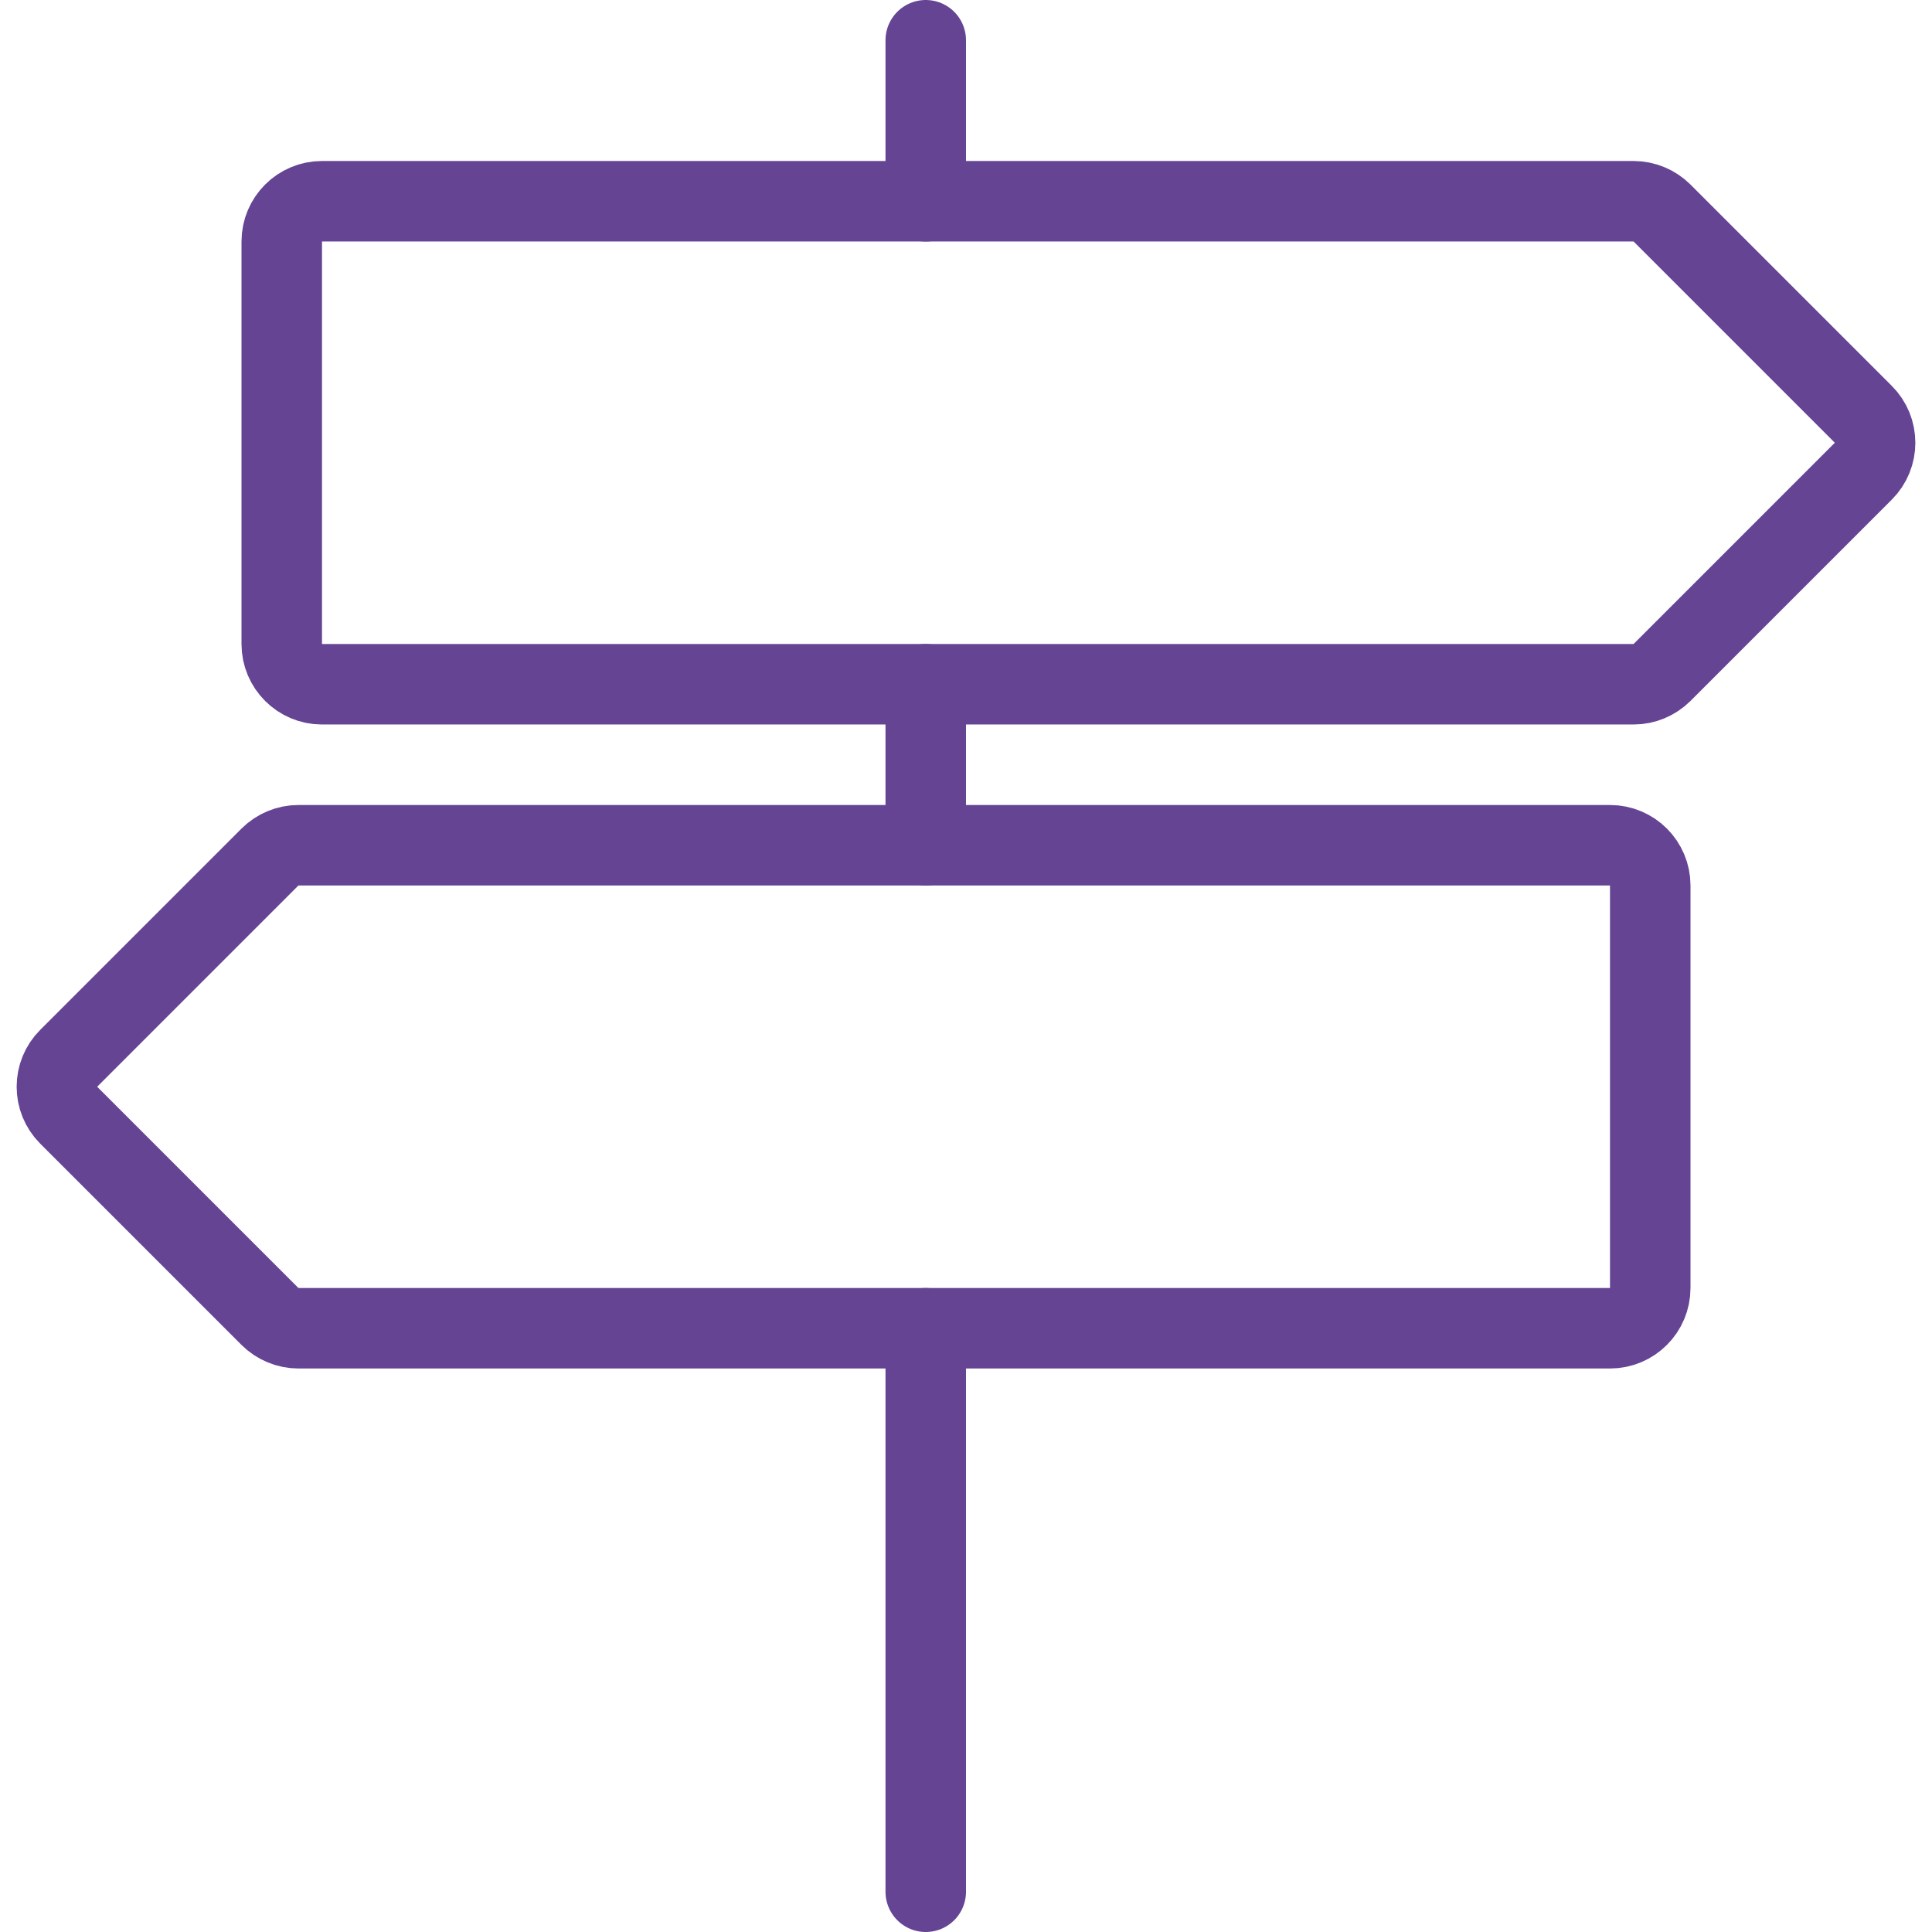
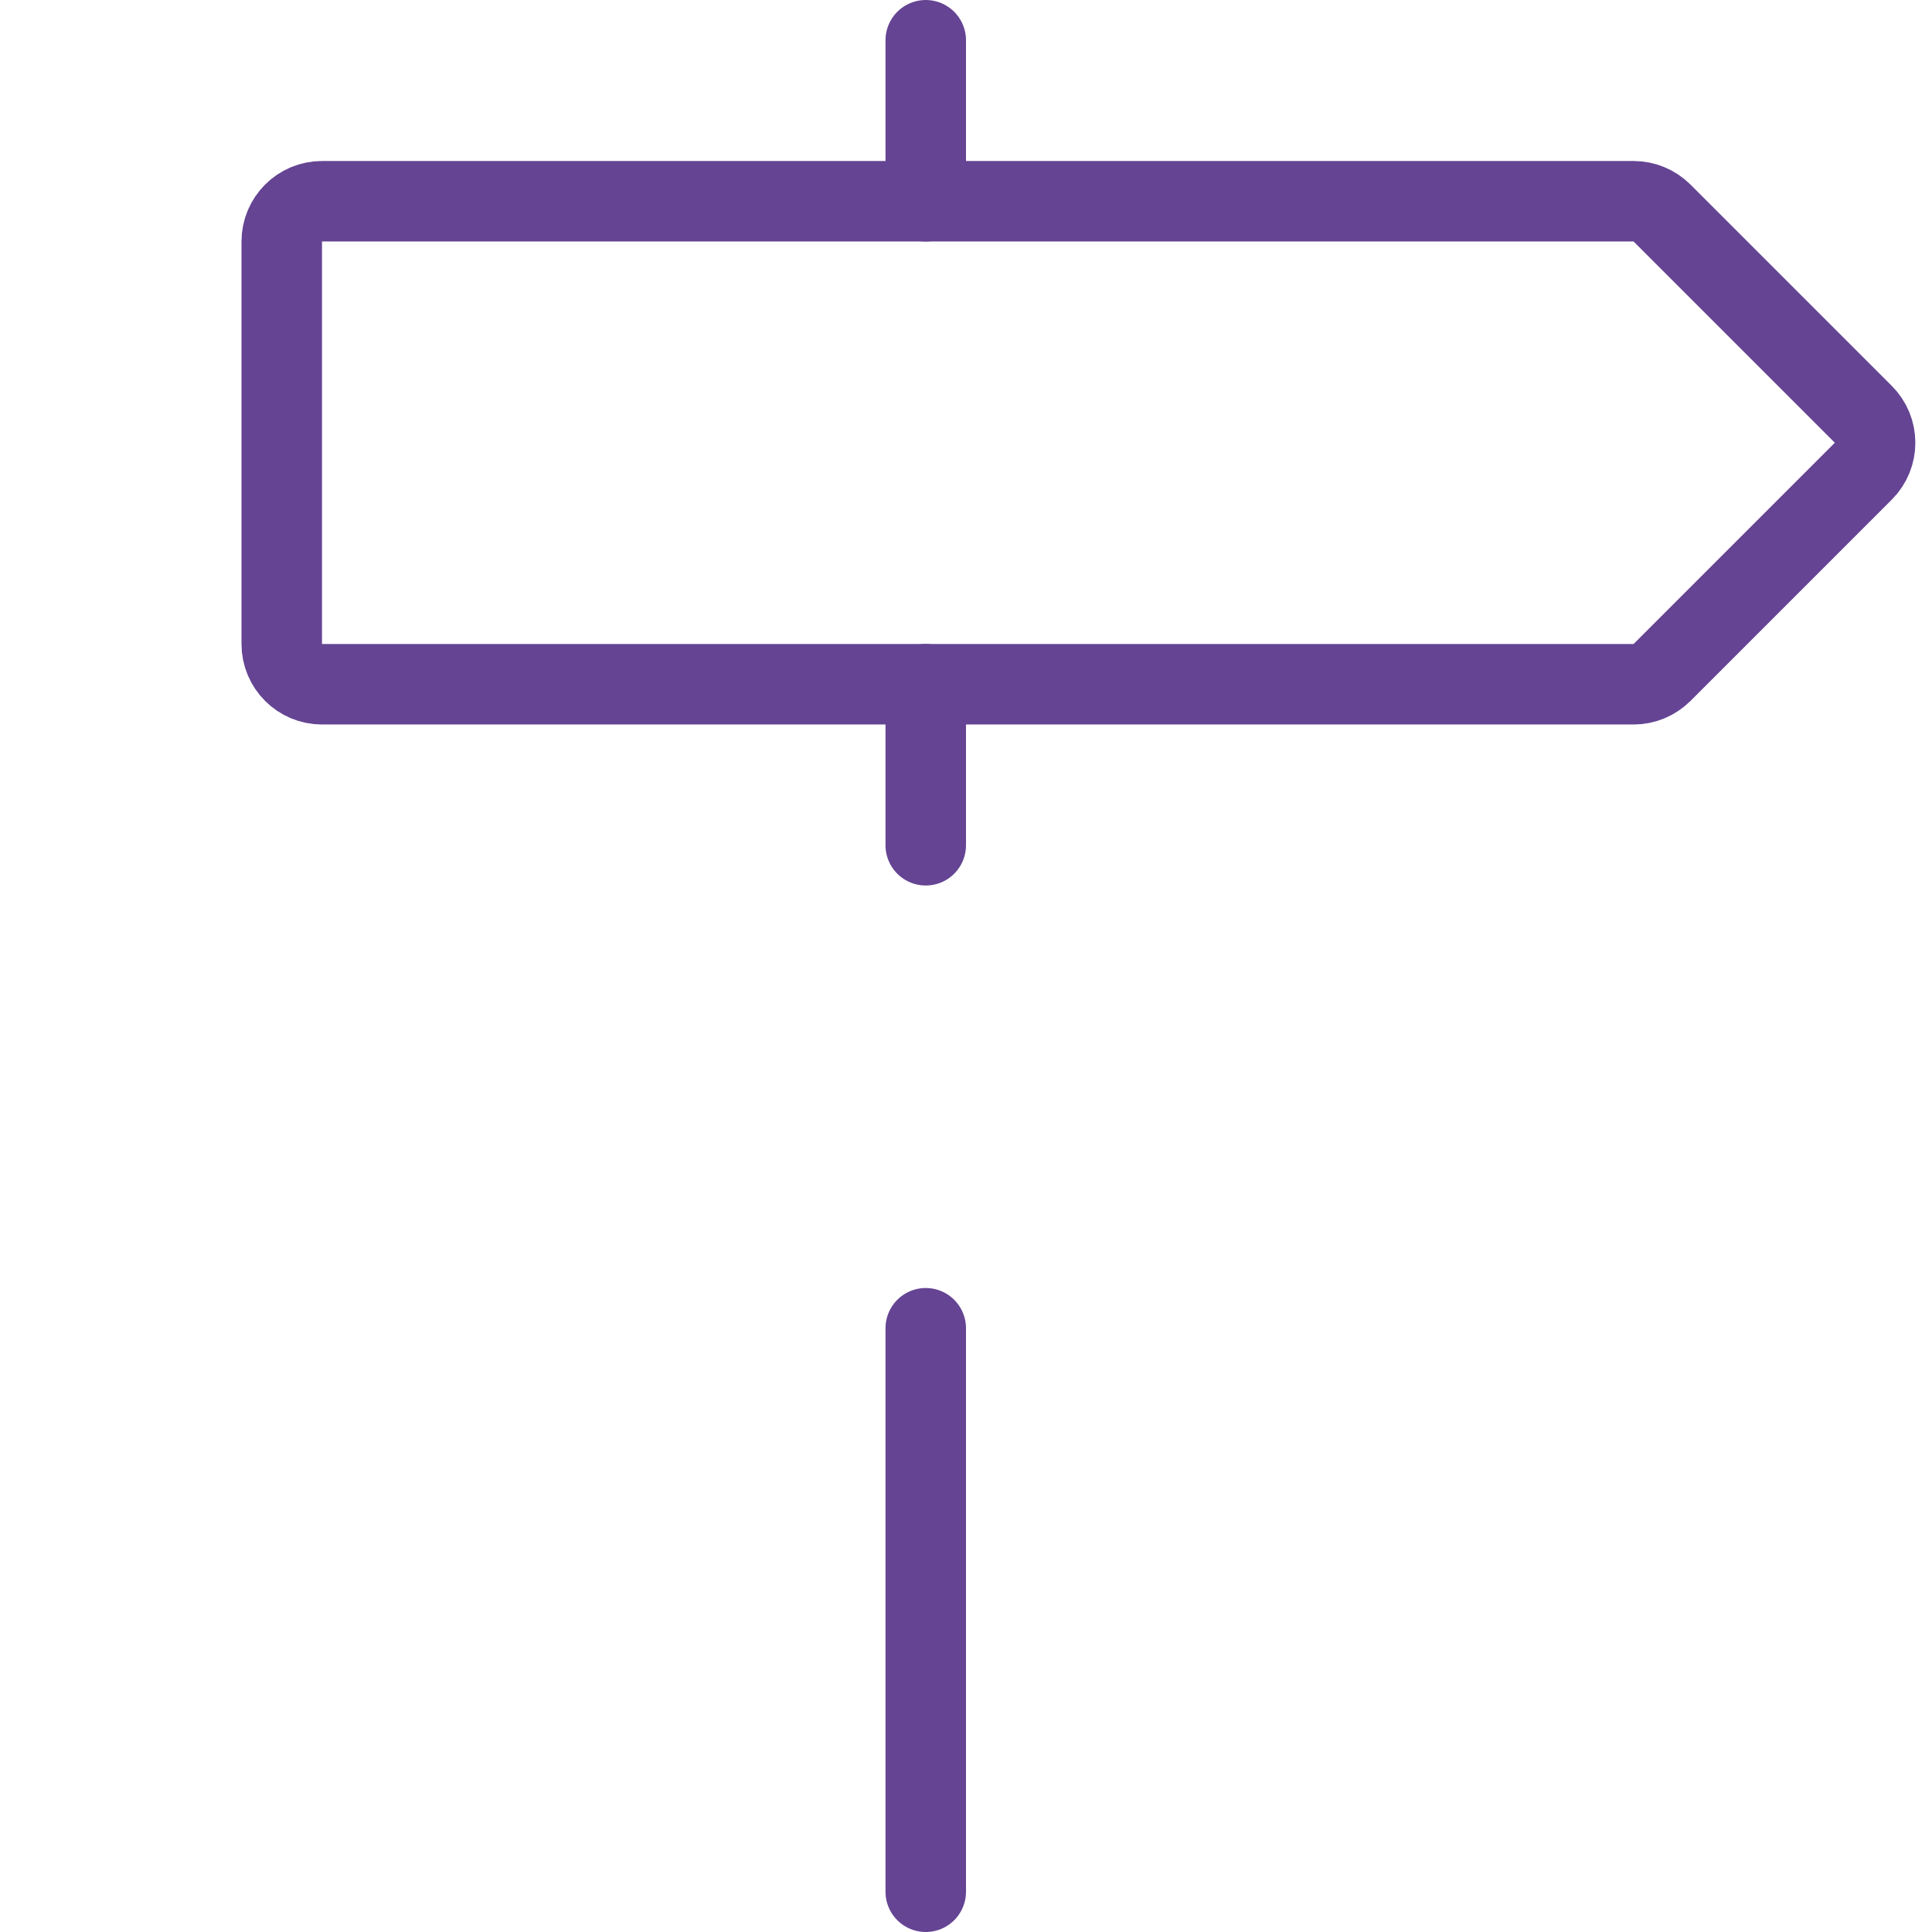
<svg xmlns="http://www.w3.org/2000/svg" width="200" height="200" viewBox="0 0 200 200" fill="none">
  <path d="M95.833 137.5V195.833" stroke="#654493" stroke-width="8.333" stroke-linecap="round" stroke-linejoin="round" />
  <path d="M95.833 4.167V20.833" stroke="#654493" stroke-width="8.333" stroke-linecap="round" stroke-linejoin="round" />
  <path d="M95.833 70.833V87.5" stroke="#654493" stroke-width="8.333" stroke-linecap="round" stroke-linejoin="round" />
  <path d="M172.05 69.617C171.267 70.392 170.208 70.833 169.108 70.833H33.333C31.033 70.833 29.167 68.967 29.167 66.667V25C29.167 22.7 31.033 20.833 33.333 20.833H169.108C170.208 20.833 171.267 21.275 172.05 22.05L192.883 42.883C194.517 44.508 194.517 47.15 192.892 48.775L192.883 48.783L172.05 69.617Z" stroke="#654493" stroke-width="8.333" stroke-linecap="round" stroke-linejoin="round" />
-   <path d="M27.95 136.283C28.733 137.058 29.792 137.5 30.892 137.5H166.667C168.967 137.5 170.833 135.633 170.833 133.333V91.667C170.833 89.367 168.967 87.5 166.667 87.5H30.892C29.792 87.5 28.733 87.942 27.95 88.717L7.117 109.55C5.483 111.175 5.483 113.817 7.108 115.442L7.117 115.45L27.95 136.283Z" stroke="#654493" stroke-width="8.333" stroke-linecap="round" stroke-linejoin="round" />
</svg>